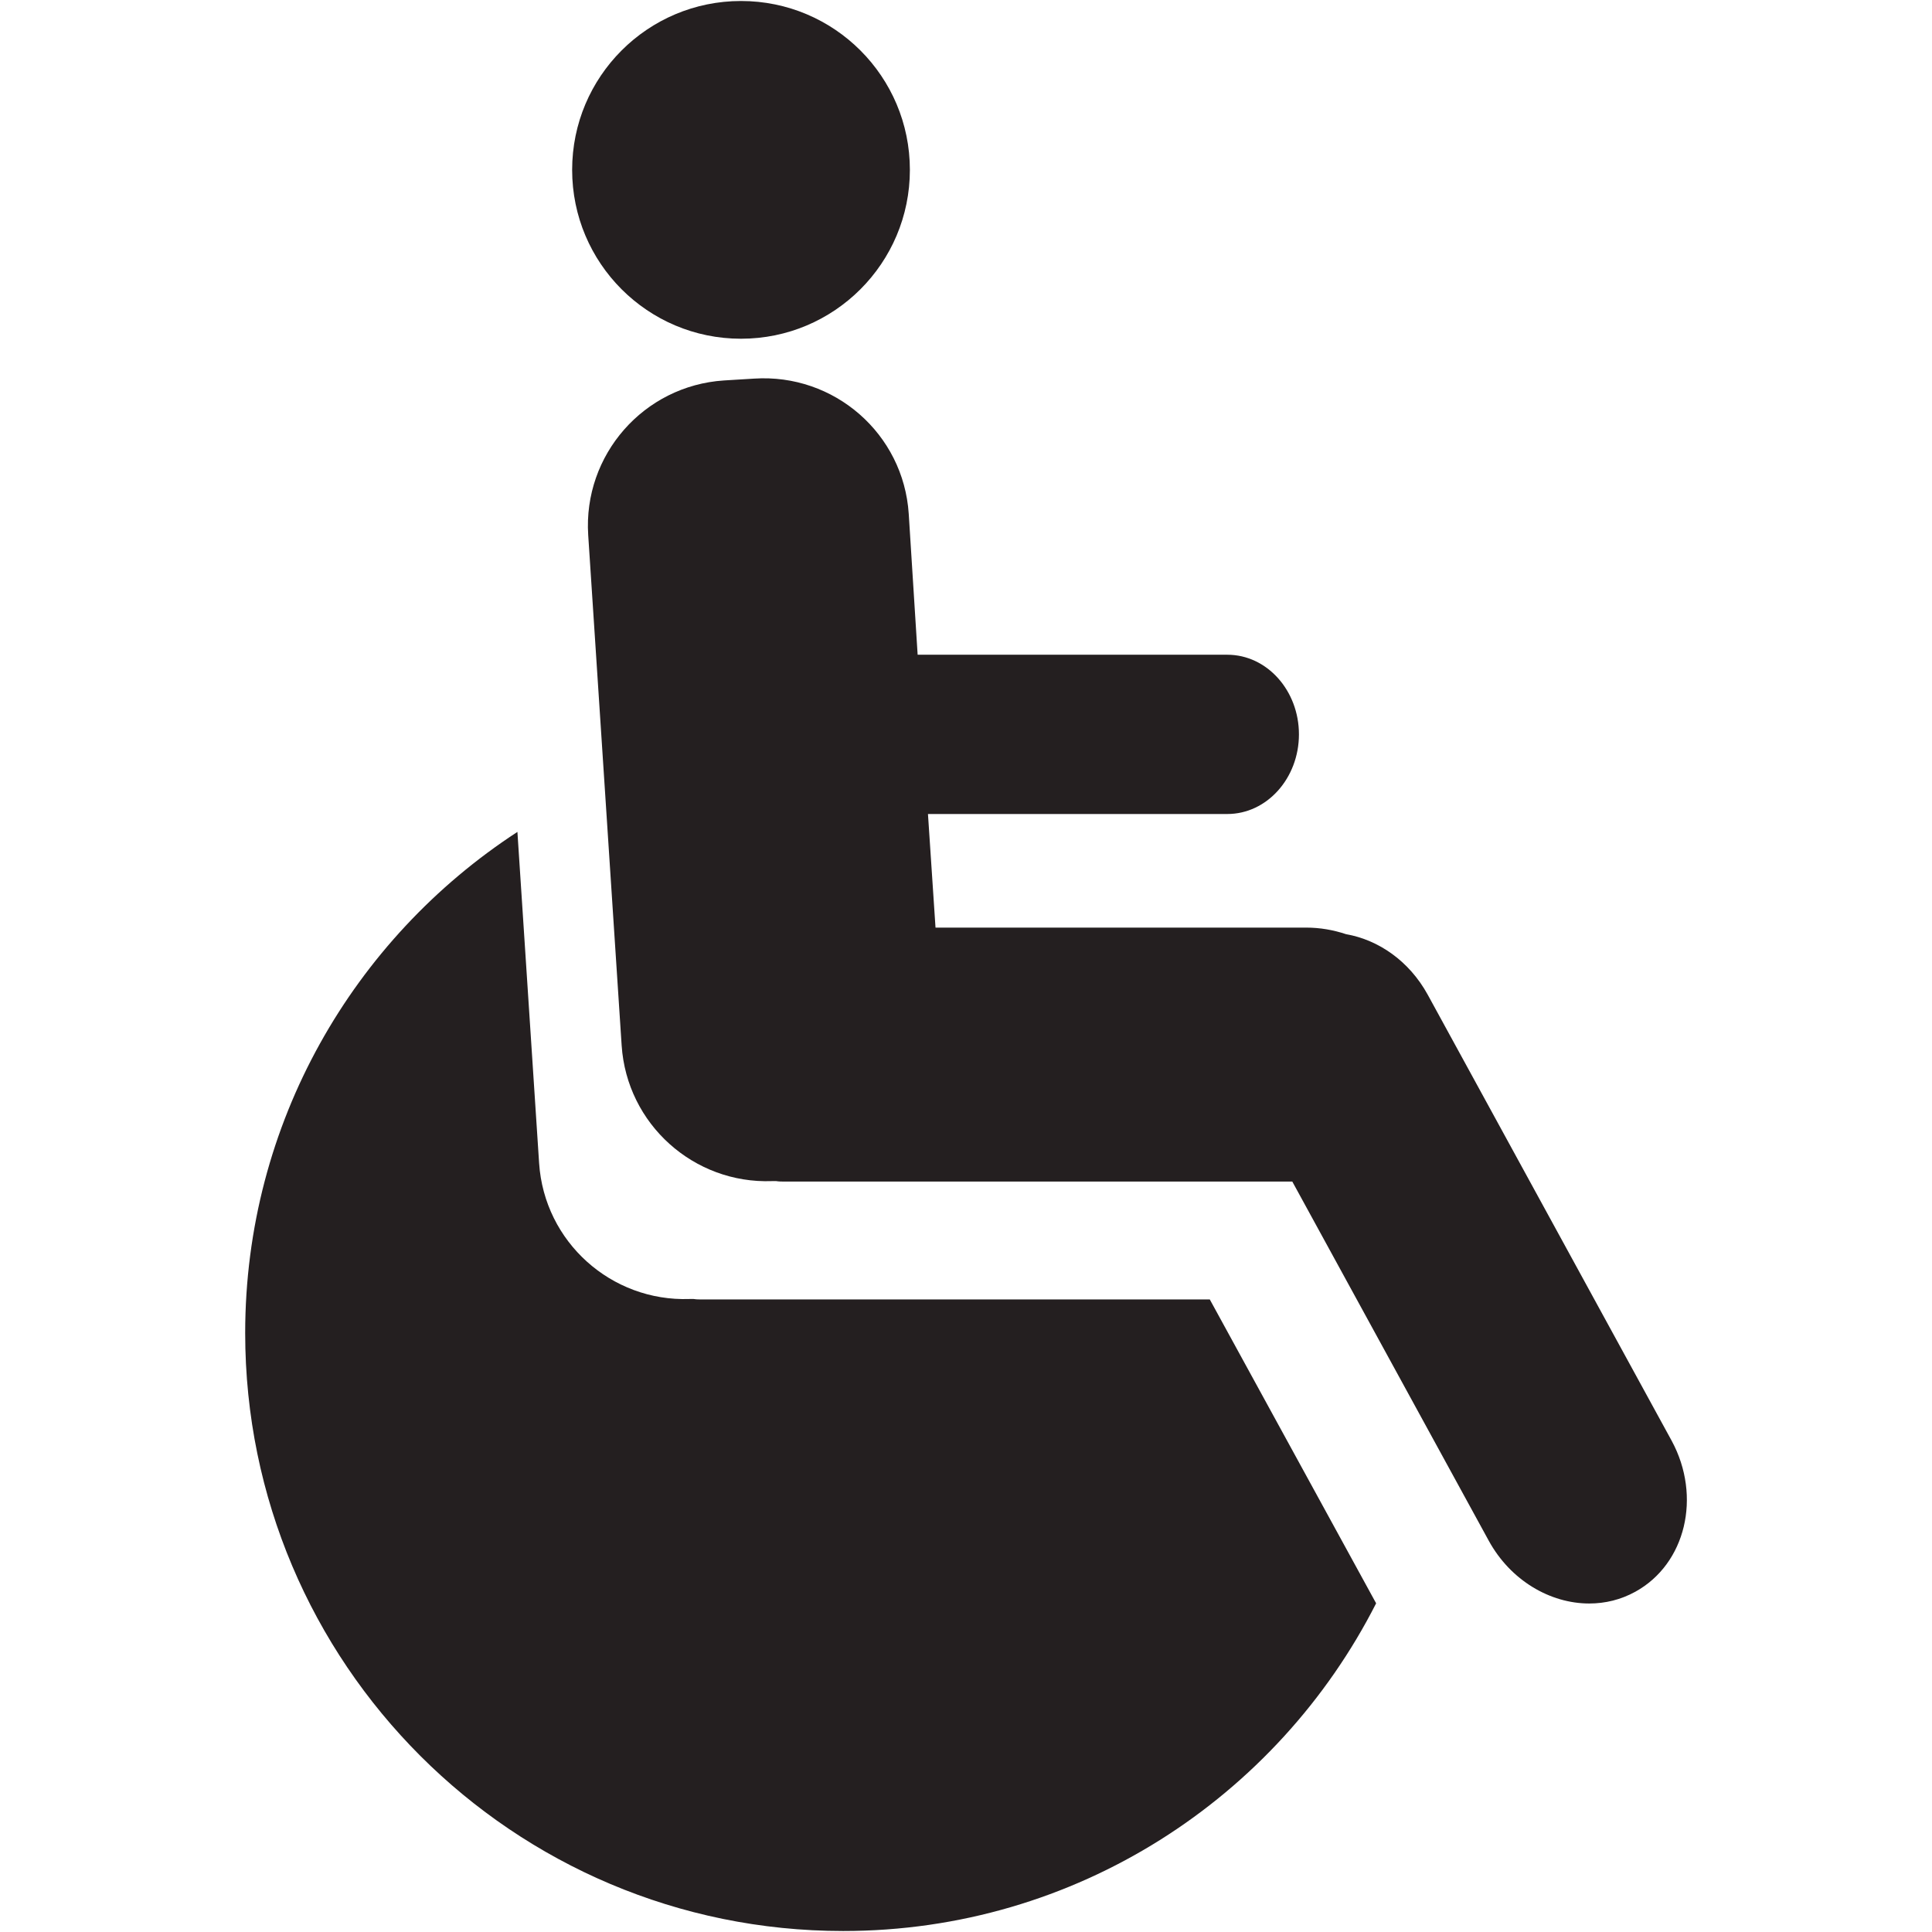
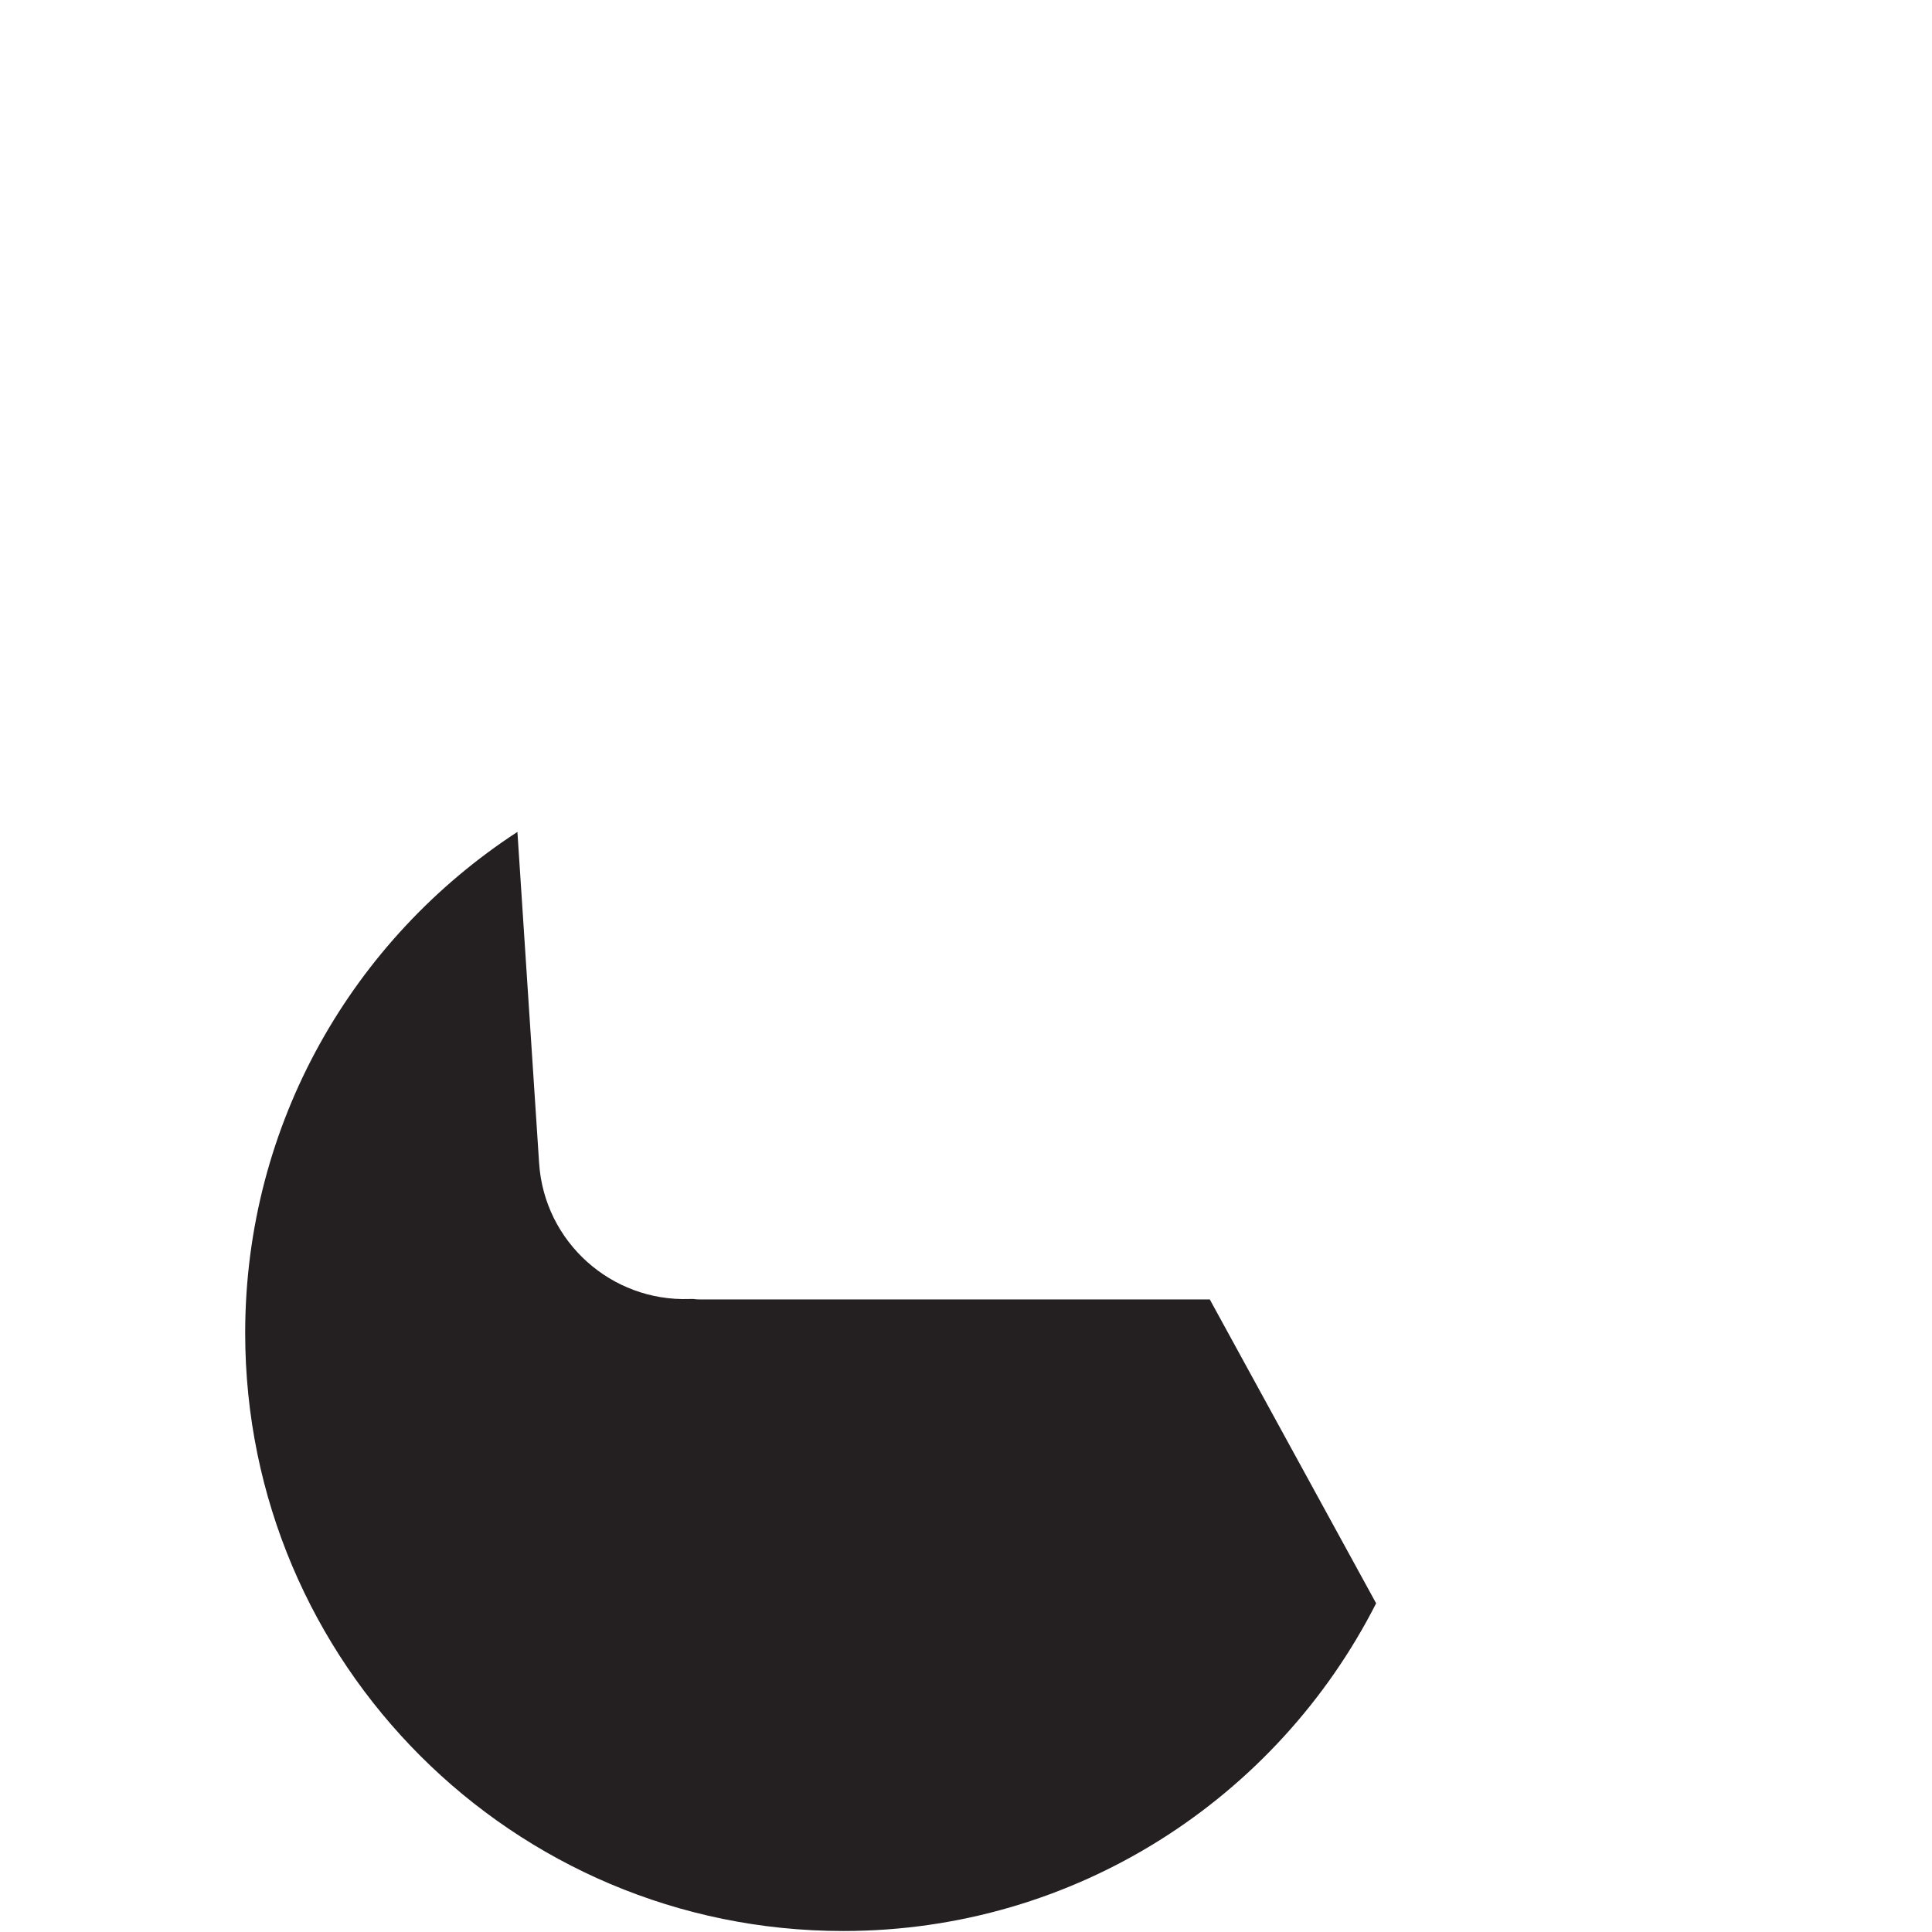
<svg xmlns="http://www.w3.org/2000/svg" enable-background="new 0 0 64 64" height="64px" id="Layer_1" version="1.1" viewBox="0 0 64 64" width="64px" xml:space="preserve">
  <g>
    <g>
-       <path d="M54.173,52.728c-0.482,0.265-0.997,0.39-1.528,0.39c-1.296,0-2.606-0.765-3.326-2.076l-6.51-11.901H25.994    c-0.093,0-0.186,0-0.28-0.015h-0.141c-2.592,0.095-4.808-1.888-4.98-4.494l-1.108-16.908c-0.171-2.654,1.842-4.949,4.498-5.121    l0.997-0.061c2.656-0.174,4.949,1.826,5.123,4.479l0.295,4.668h10.259c1.312,0,2.372,1.186,2.372,2.637    c0,1.453-1.061,2.639-2.372,2.639h-9.917l0.25,3.763h12.274c0.467,0,0.905,0.078,1.326,0.218c1.076,0.188,2.092,0.891,2.702,1.999    l8.086,14.785C56.374,49.574,55.844,51.807,54.173,52.728z" fill="#241F20" />
-     </g>
+       </g>
    <g>
-       <circle cx="24.547" cy="5.627" fill="#241F20" r="5.594" />
-     </g>
+       </g>
    <g>
-       <line fill="#241F20" x1="28.006" x2="28.015" y1="30.869" y2="31.003" />
      <path d="M40.076,43.046H23.262c-0.095,0-0.188,0-0.281-0.015h-0.14c-2.592,0.091-4.809-1.891-4.982-4.498    l-0.719-10.975c-5.425,3.534-9.018,9.643-9.018,16.601c0,10.94,8.869,19.808,19.809,19.808c7.716,0,14.383-4.419,17.655-10.855    L40.076,43.046z" fill="#241F20" />
    </g>
  </g>
</svg>